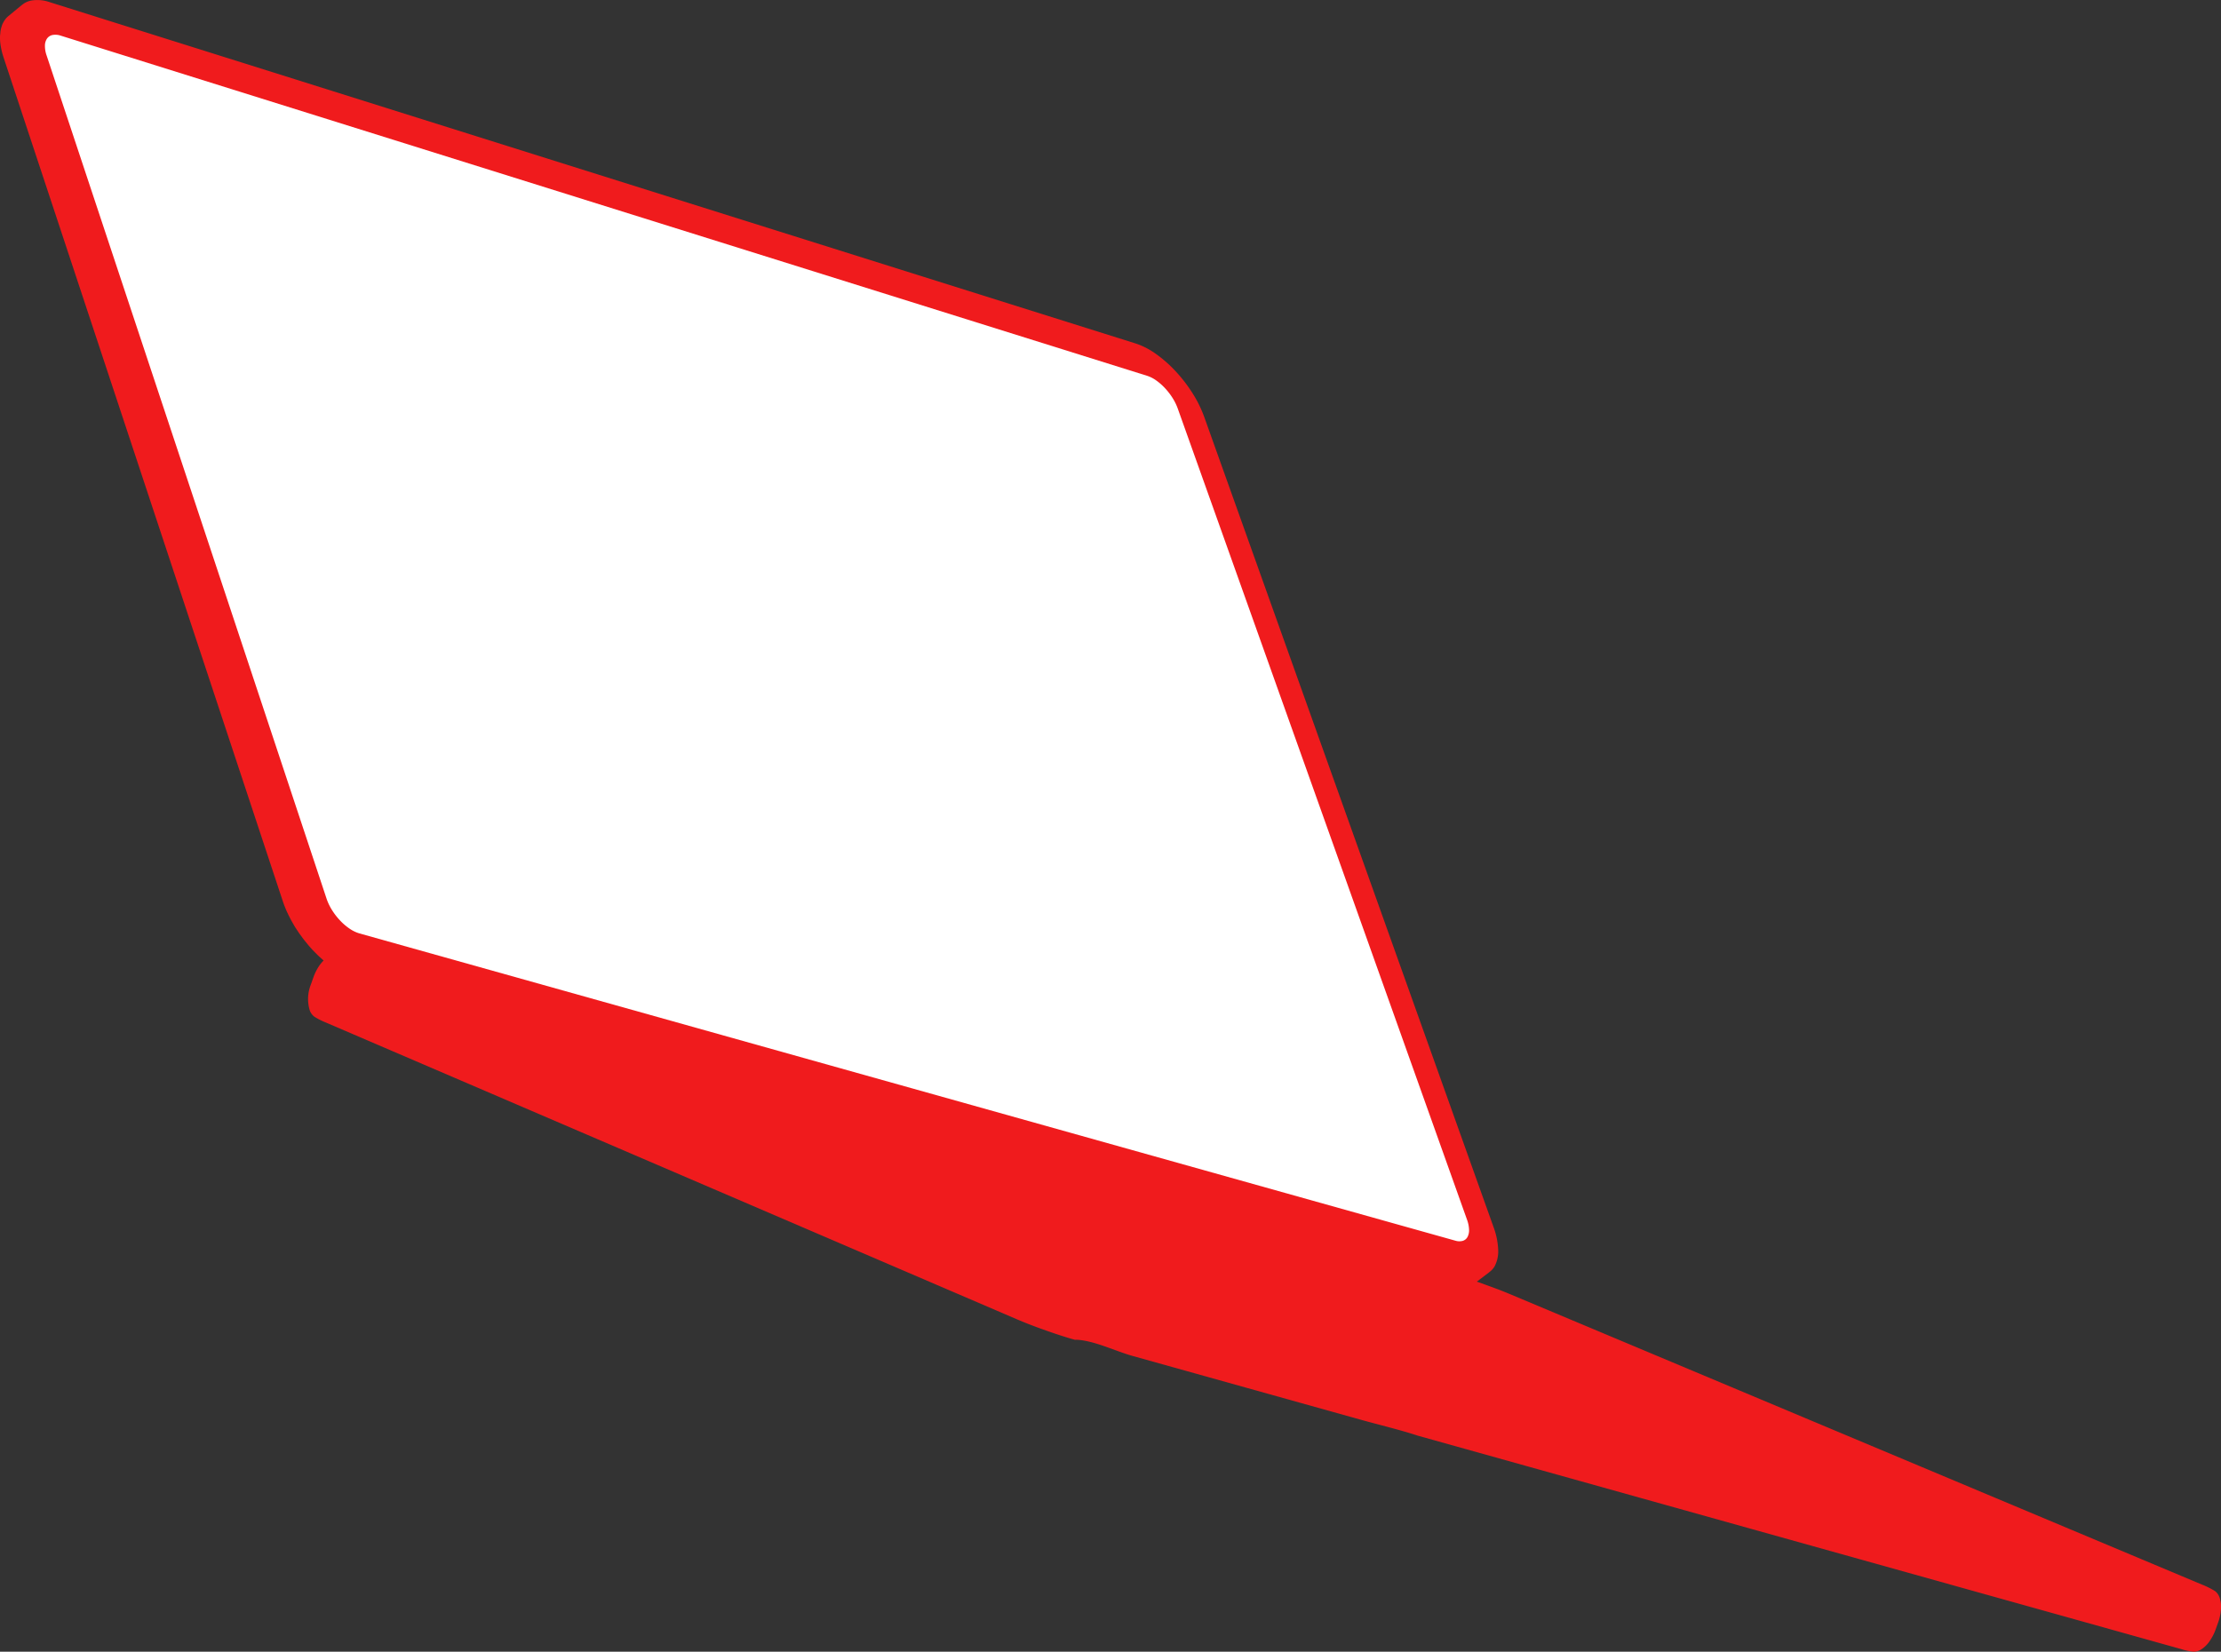
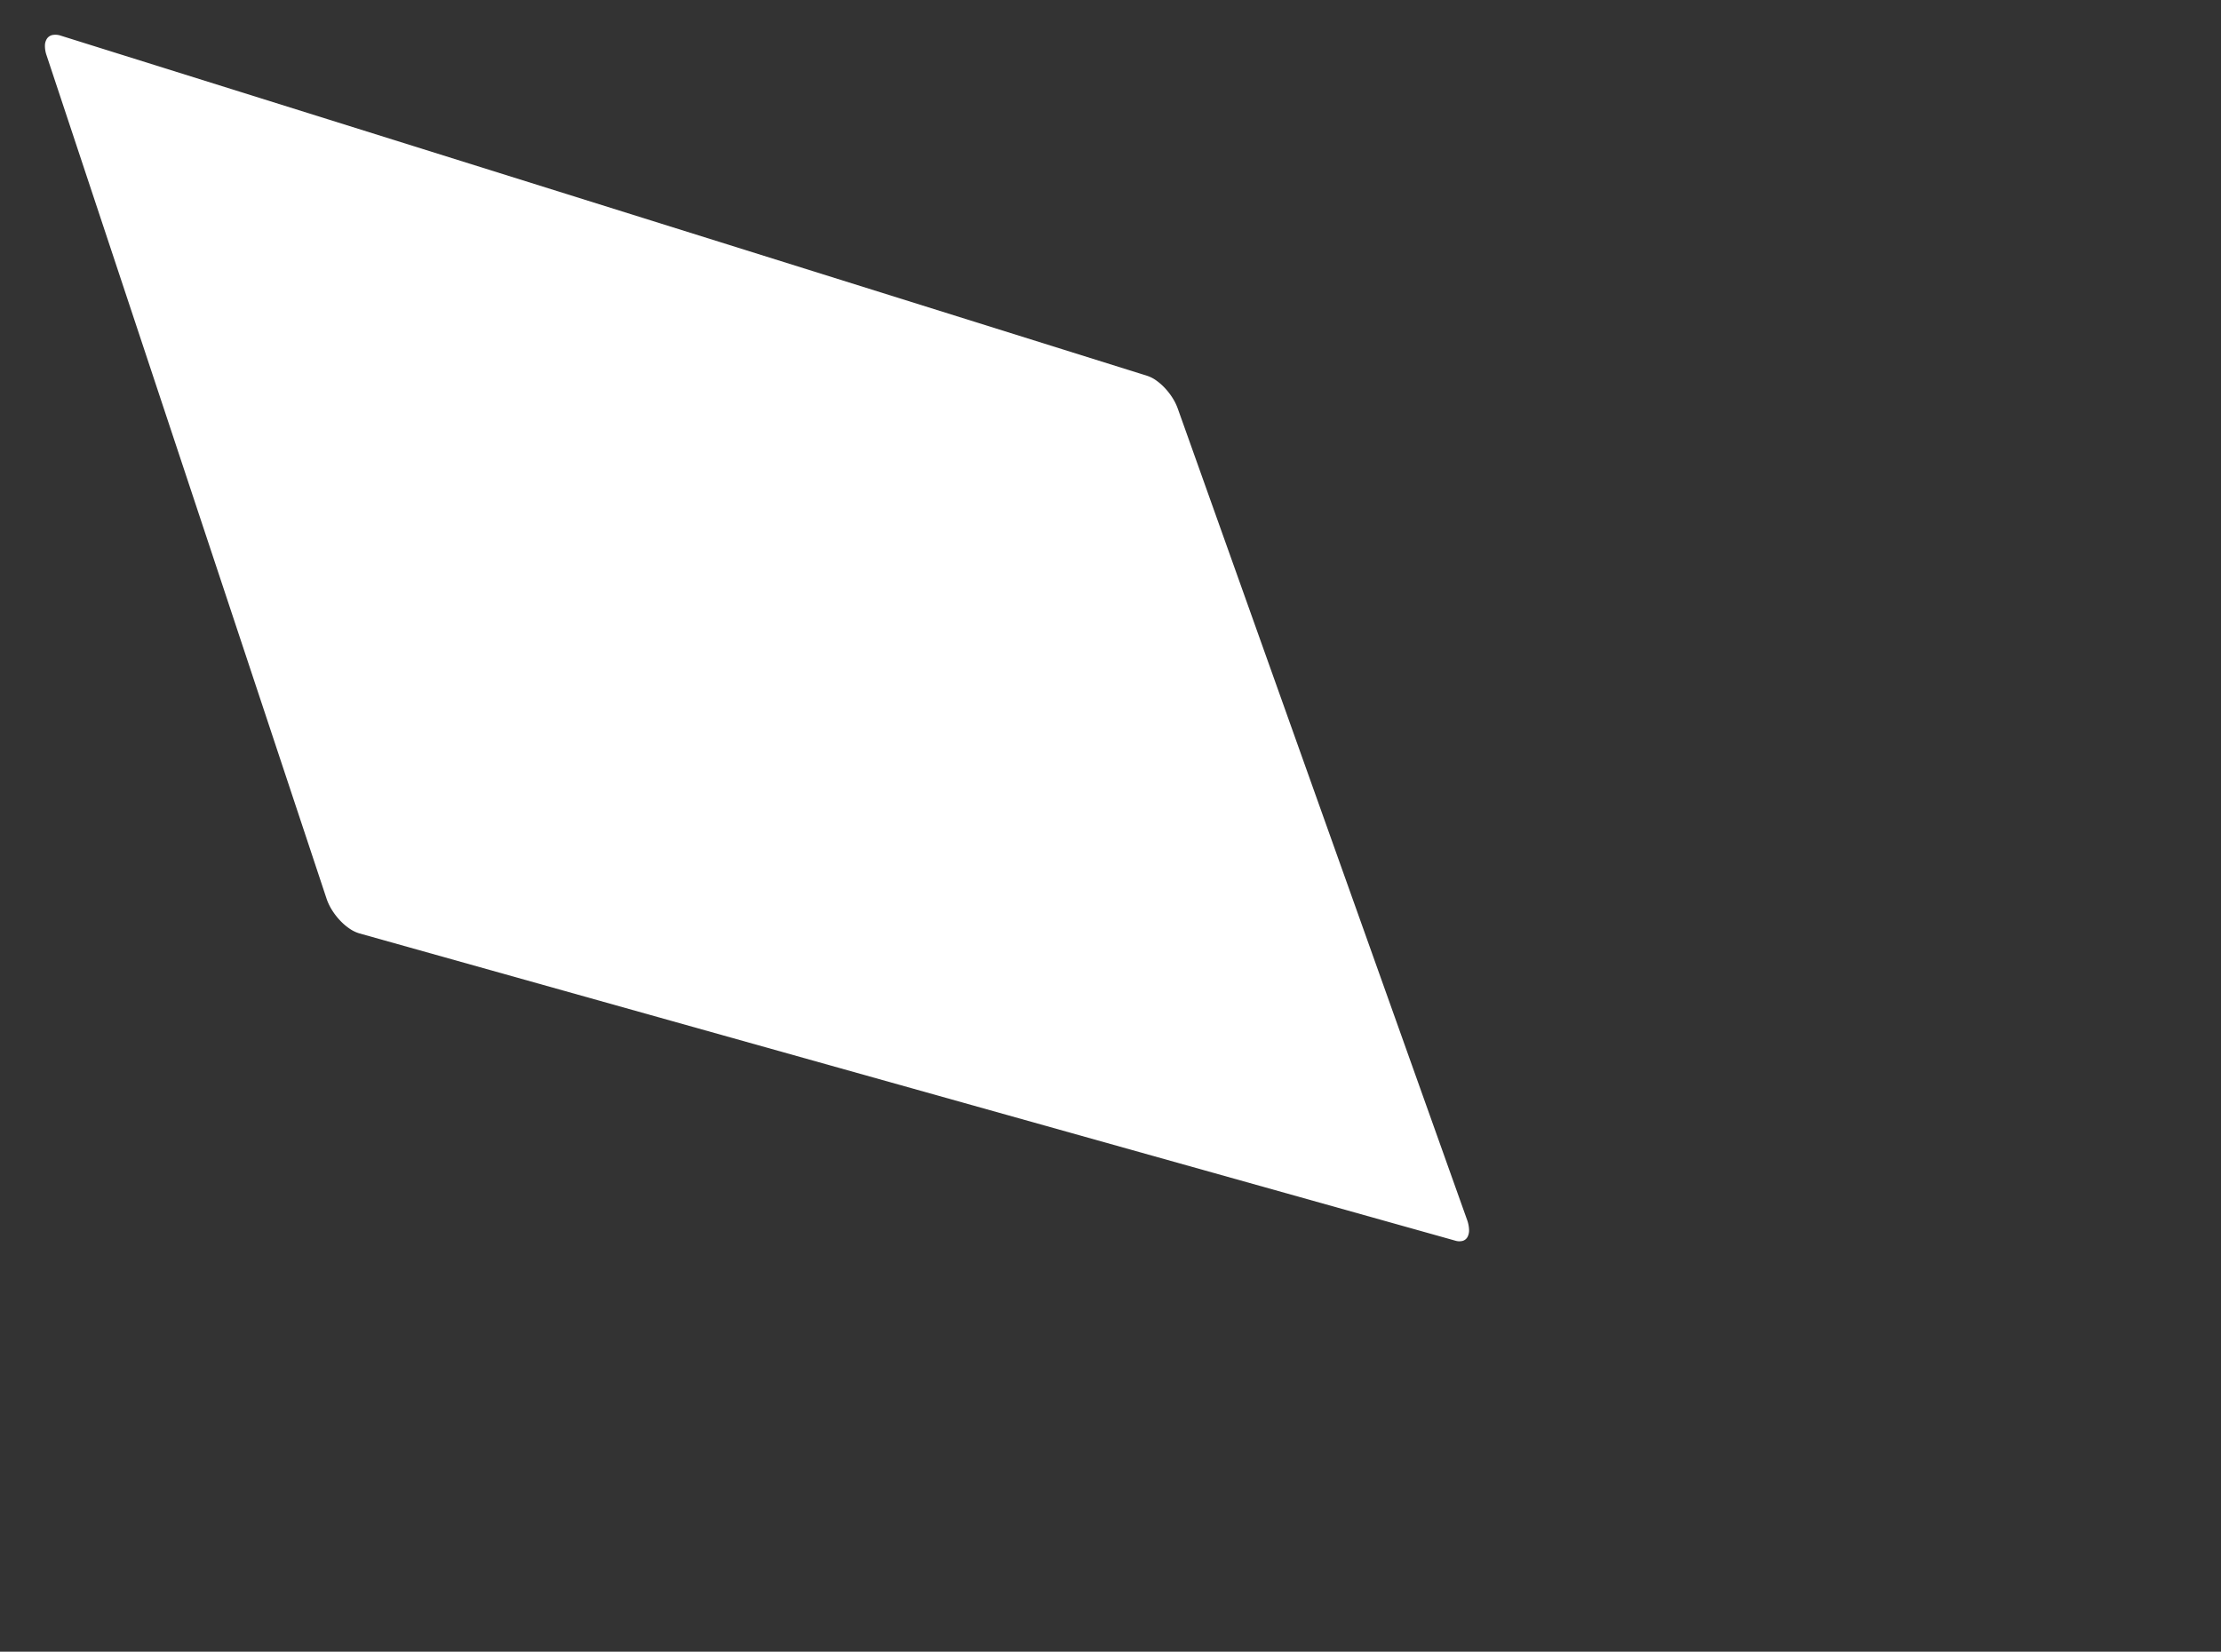
<svg xmlns="http://www.w3.org/2000/svg" id="Gruppe_135" data-name="Gruppe 135" width="254.179" height="189.077" viewBox="0 0 254.179 189.077">
  <rect x="0" y="0" width="254.179" height="189.077" fill="#333333" stroke="none" />
  <g id="Gruppe_133" data-name="Gruppe 133" transform="translate(0 0)">
    <g id="Gruppe_134" data-name="Gruppe 134">
-       <path id="Pfad_107" data-name="Pfad 107" d="M253.965,182.746a1.5,1.5,0,0,0-.474-.614,9.392,9.392,0,0,0-1.5-.745l-.012,0-.012,0-.013,0-.013,0,.013,0,.013,0,.012,0,.012,0-32.24-13.536-47.026-19.744-.012,0-.013,0-.013,0,.013,0,.013,0,.012,0q-.263-.11-.527-.216c-.19-.076-.382-.15-.572-.225-.089-.036-.21-.081-.3-.115s-.183-.067-.274-.1c-.34-.128-.688-.255-1.042-.382l-.264-.1c-.264-.094-.5-.177-.735-.255l1.474-1.114c-.036.027-.079.045-.116.07a2.113,2.113,0,0,0,.7-.752,3.678,3.678,0,0,0,.387-1.881,8.421,8.421,0,0,0-.533-2.58L137.807,47.7a13.851,13.851,0,0,0-1.354-2.729,16.994,16.994,0,0,0-1.923-2.485,14.579,14.579,0,0,0-2.241-1.973,8.6,8.6,0,0,0-2.308-1.191L5.7.25A4.271,4.271,0,0,0,3.554.065a2.331,2.331,0,0,0-1.07.527C2.5.578,2.511.56,2.527.547h0L.941,1.856a2.22,2.22,0,0,0-.265.261c-.015.017-.027.038-.041.055-.028.035-.053.072-.08.109s-.072.091-.1.142-.046.092-.071.138c-.014.025-.032.046-.045.072s-.014.041-.023.06-.03.053-.042.082a3.1,3.1,0,0,0-.1.3c-.007.027-.019.05-.026.077,0,.007-.005.012-.007.019-.021.078-.04.158-.056.241s-.031.167-.042.253c0,.011,0,.022,0,.032a.058.058,0,0,1,0,.011c0,.007,0,.016,0,.023-.007.066-.015.132-.019.2C.005,4.021,0,4.113,0,4.208c0,.038,0,.077,0,.115,0,.015,0,.03,0,.045s0,.058,0,.087c0,.084.008.169.014.255s.016.174.027.264c0,.018.006.037.008.056s0,.011,0,.017.007.041.01.061c.006.046.012.091.02.138S.1,5.323.1,5.361s.012.065.018.1.006.041.011.062c.018.093.039.187.062.282h0l0,.007c.022.093.046.187.071.282l.02.069.031.1c.012.041.022.081.036.123.005.019.011.038.017.057s.012.038.018.057l.018.057.019.057,31.962,96.6c.033.1.069.2.105.3s.075.2.115.3c.014.037.03.074.045.11.008.021.016.041.025.062.018.043.035.087.054.131.042.1.086.2.132.3.02.045.045.089.066.134.066.143.137.284.208.426.057.112.113.225.173.336.078.143.159.285.242.427.046.079.088.16.136.239.017.028.036.055.053.083s.035.061.054.091c.071.114.148.224.222.336s.131.2.2.3c.1.148.209.293.317.438.057.078.11.158.169.234l.029.036c.126.164.257.323.39.482.053.065.105.133.159.2q.28.329.574.639l.005.006.006.006c.035.037.072.071.107.108.162.168.325.333.492.492.073.07.149.134.223.2.117.107.233.217.352.32a4.3,4.3,0,0,0-.418.483,5.8,5.8,0,0,0-.759,1.466l-.028.078-.013.039c-.009.024-.019.055-.027.079s-.019.055-.028.078-.009.027-.014.039l-.027.078c-.008.023-.02.055-.027.079s-.009.027-.014.039l-.027.078-.028.079-.013.039-.028.078a4.478,4.478,0,0,0-.136,2.974A1.568,1.568,0,0,0,36,116.4a8.356,8.356,0,0,0,1.242.628l7.717,3.315,7.763,3.334,7.808,3.354,7.854,3.374,48.106,20.665c.243.1.759.321,1.5.605.245.094.9.343,1.708.628,1.779.629,2.848.934,3.251,1.048a.533.533,0,0,0,.13.019c.008,0,.016,0,.024,0a.661.661,0,0,0,.091-.008.931.931,0,0,0,.311-.114.928.928,0,0,1-.311.114c2.022.094,4.474,1.31,6.386,1.845l13.165,3.681,13.039,3.646c1.942.543,4.56,1.172,6.473,1.81l12.853,3.594,12.731,3.56,12.611,3.527,12.493,3.493,12.376,3.461,12.261,3.428,12.148,3.4a.55.55,0,0,0,.129.02.55.55,0,0,1-.129-.02,6.024,6.024,0,0,0,1.32.268,1.6,1.6,0,0,0,.792-.217,3.321,3.321,0,0,0,1.039-1,5.823,5.823,0,0,0,.694-1.354l.275-.77a5.6,5.6,0,0,0,.328-1.594,3.238,3.238,0,0,0-.21-1.4" transform="translate(0 0.001)" fill="#f01b1d" />
      <path id="Pfad_108" data-name="Pfad 108" d="M13.314,12.512a3.25,3.25,0,0,1-.19-1.138,1.44,1.44,0,0,1,.245-.8,1.012,1.012,0,0,1,.627-.4,1.9,1.9,0,0,1,.955.081L139.279,49.192a3.825,3.825,0,0,1,1.03.531,6.506,6.506,0,0,1,1,.881,7.592,7.592,0,0,1,.858,1.11,6.185,6.185,0,0,1,.6,1.219l33.1,92.841a3.753,3.753,0,0,1,.237,1.151,1.633,1.633,0,0,1-.174.838.927.927,0,0,1-.542.447,1.518,1.518,0,0,1-.867-.023L49.113,113.017a3.991,3.991,0,0,1-1.13-.547,6.549,6.549,0,0,1-1.085-.932,7.606,7.606,0,0,1-.918-1.188,6.188,6.188,0,0,1-.628-1.314Z" transform="translate(-7.981 -6.168)" fill="#fff" />
    </g>
  </g>
</svg>